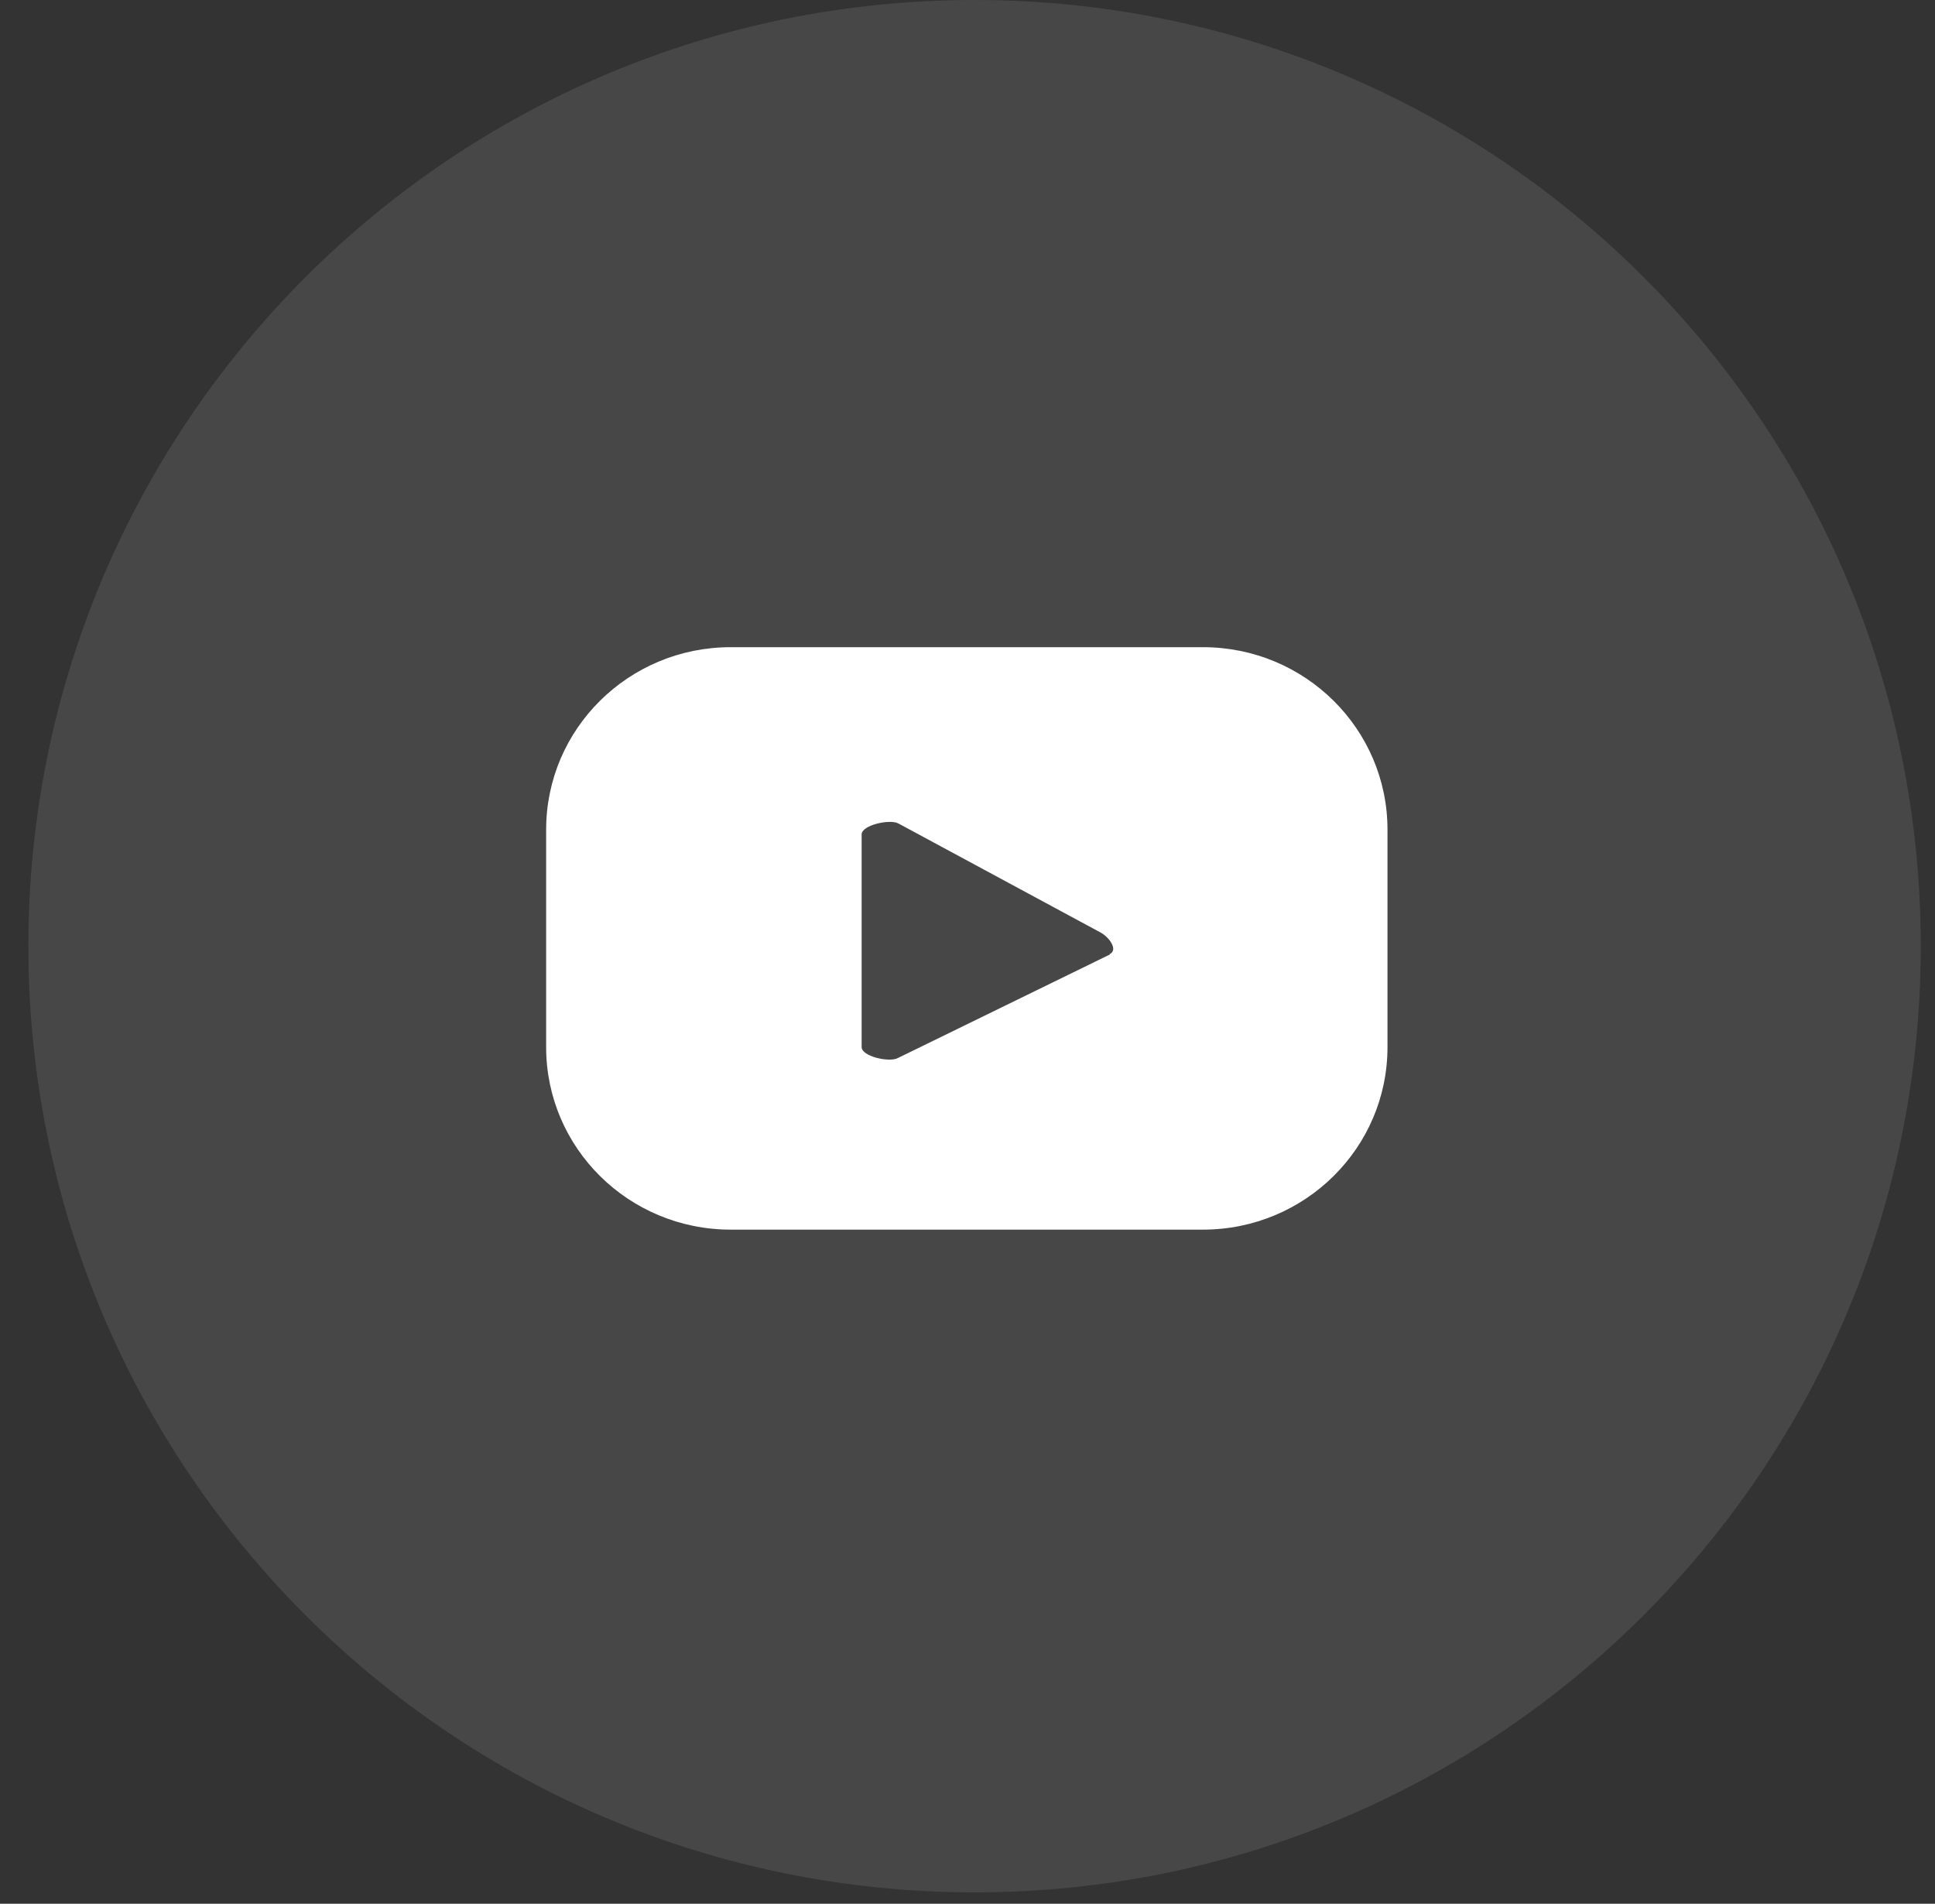
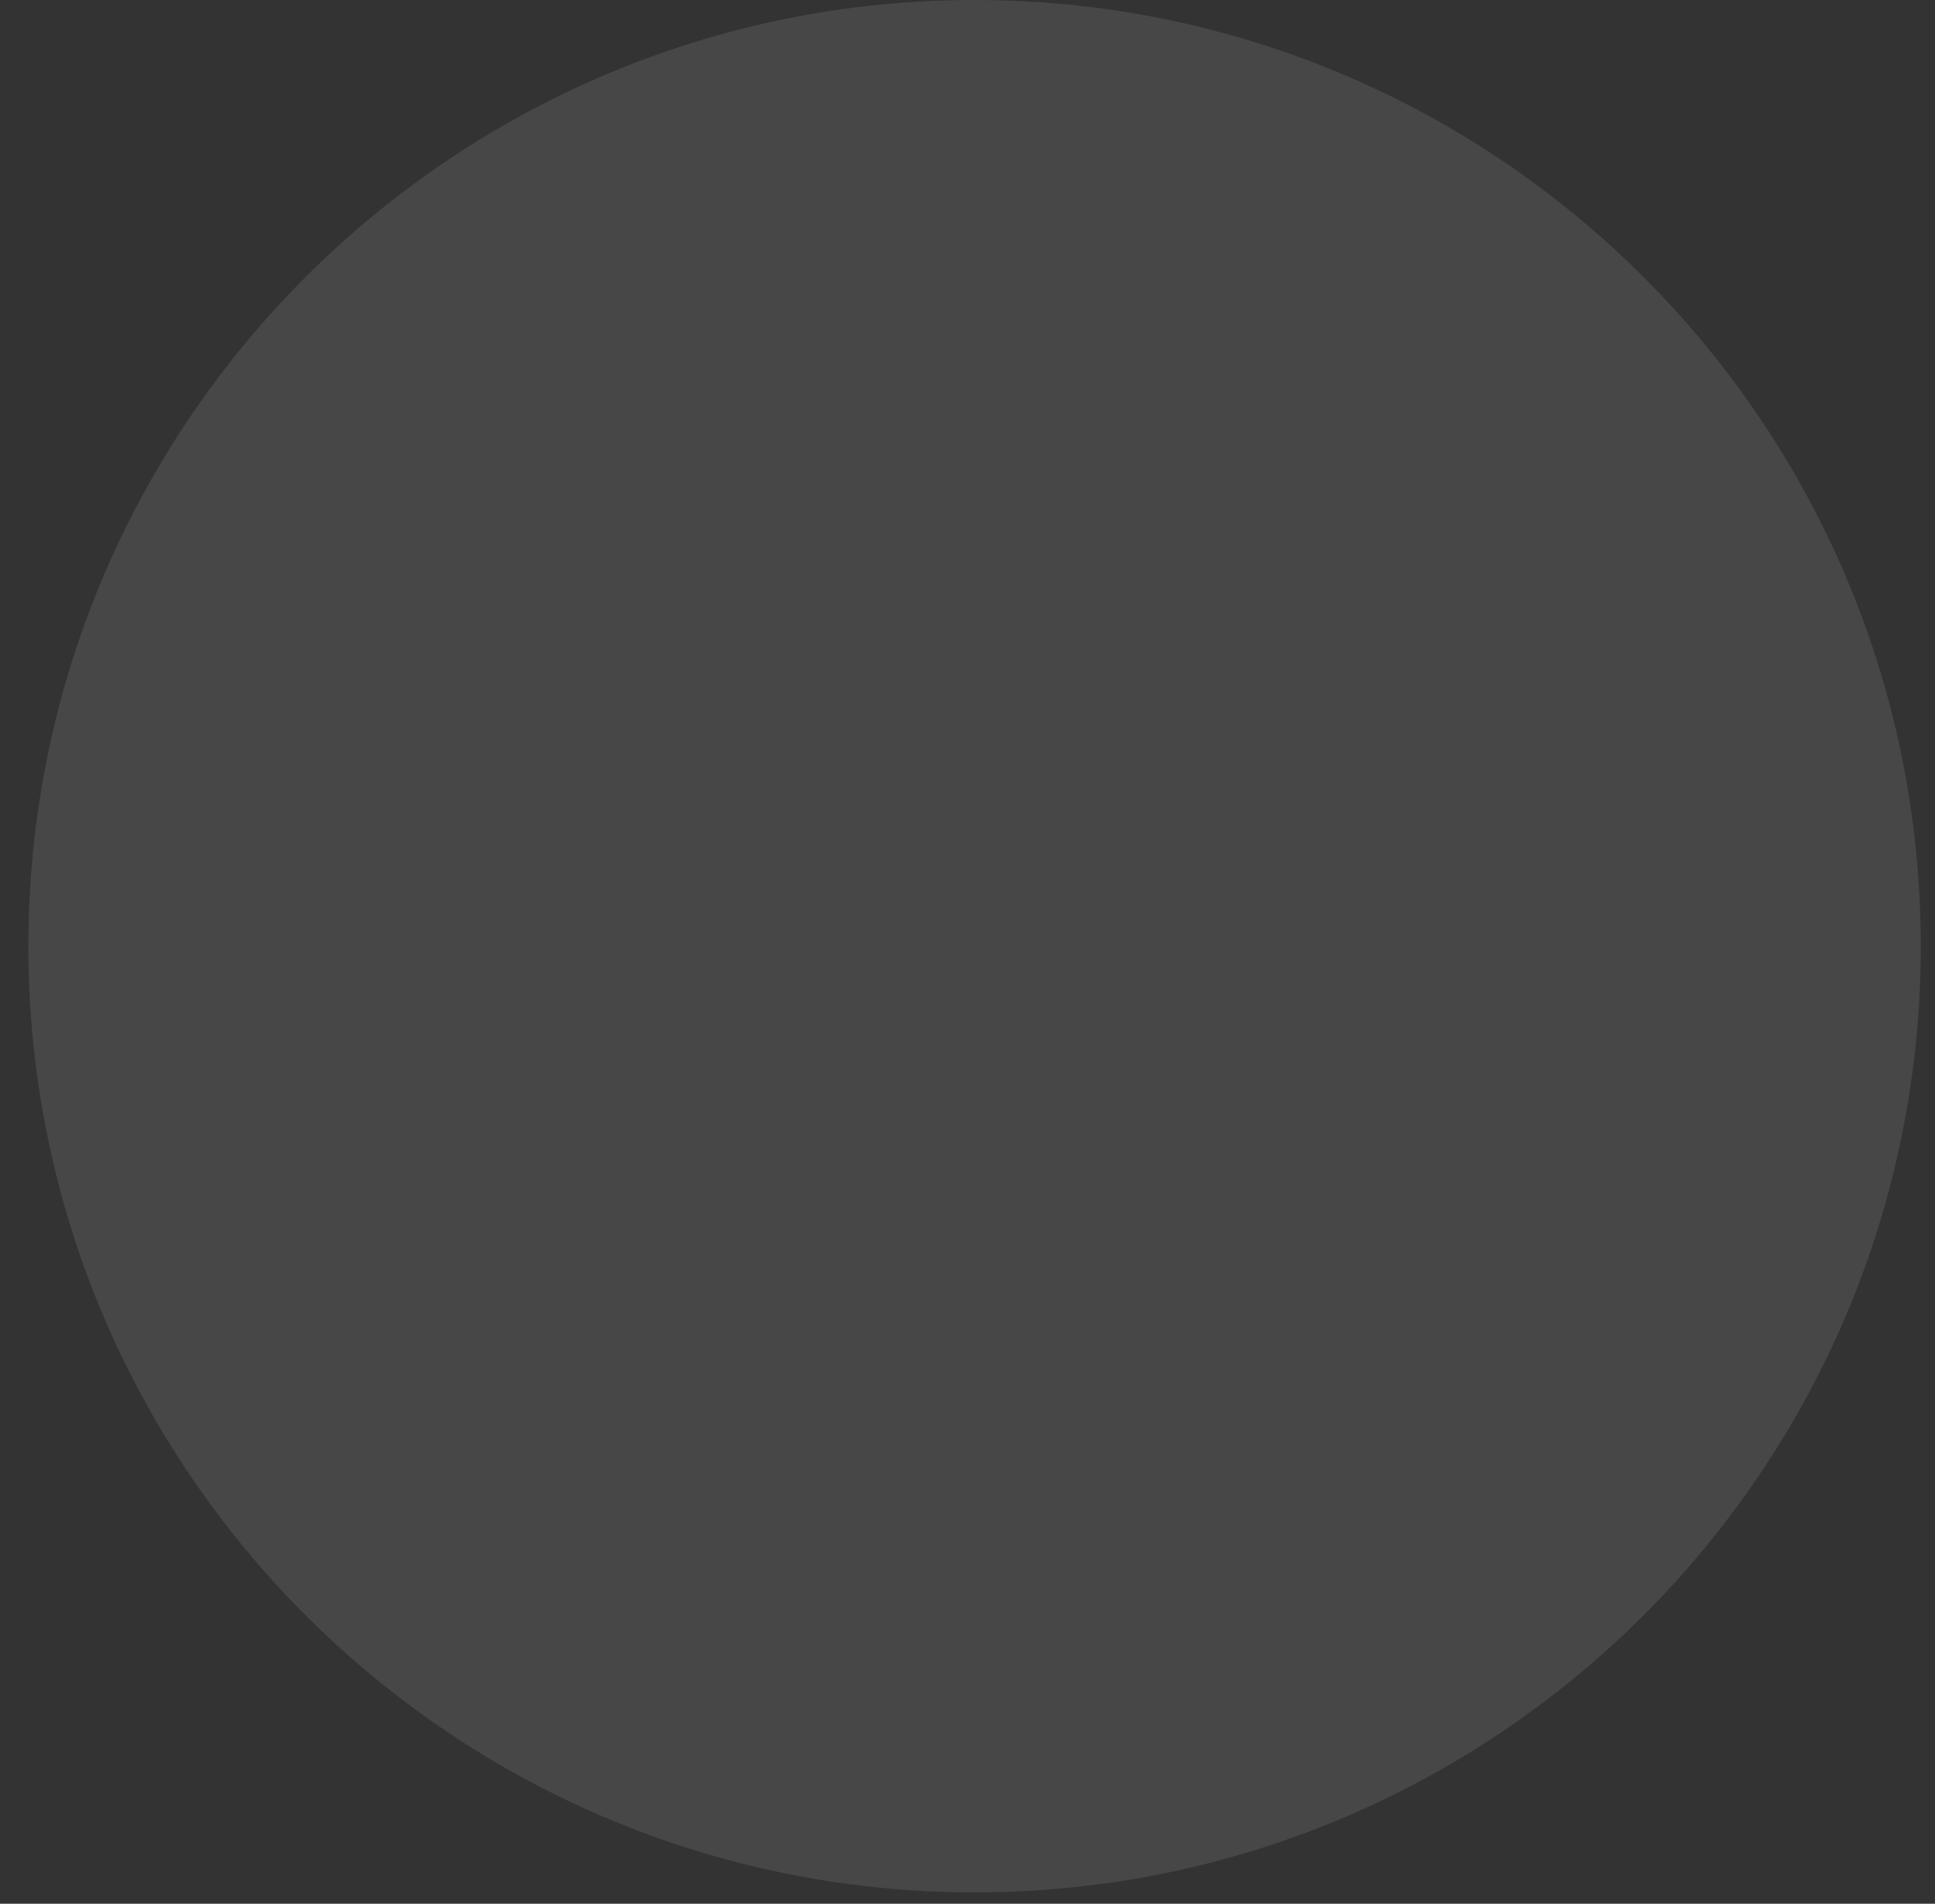
<svg xmlns="http://www.w3.org/2000/svg" width="62" height="61" viewBox="0 0 62 61" fill="none">
  <rect x="0" y="0" width="62" height="61" fill="#333333" stroke="none" />
  <g clip-path="url(#clip0_2012_841)">
-     <path d="M31.227 60.635C47.97 60.635 61.544 47.061 61.544 30.317C61.544 13.573 47.97 0 31.227 0C14.483 0 0.909 13.573 0.909 30.317C0.909 47.061 14.483 60.635 31.227 60.635Z" fill="white" fill-opacity="0.1" />
-     <path d="M44.457 26.586C44.457 23.353 41.811 20.737 38.543 20.737H23.413C20.144 20.737 17.499 23.353 17.499 26.586V33.551C17.499 36.784 20.144 39.4 23.413 39.4H38.543C41.811 39.4 44.457 36.784 44.457 33.551V26.586ZM35.56 30.585L28.77 33.901C28.501 34.051 27.608 33.851 27.608 33.551V26.736C27.608 26.436 28.518 26.236 28.787 26.386L35.274 29.885C35.544 30.035 35.83 30.435 35.56 30.569V30.585Z" fill="white" />
+     <path d="M31.227 60.635C47.97 60.635 61.544 47.061 61.544 30.317C61.544 13.573 47.97 0 31.227 0C14.483 0 0.909 13.573 0.909 30.317C0.909 47.061 14.483 60.635 31.227 60.635" fill="white" fill-opacity="0.1" />
  </g>
  <defs>
    <clipPath id="clip0_2012_841">
      <rect width="60.635" height="60.635" fill="white" transform="translate(0.909)" />
    </clipPath>
  </defs>
</svg>